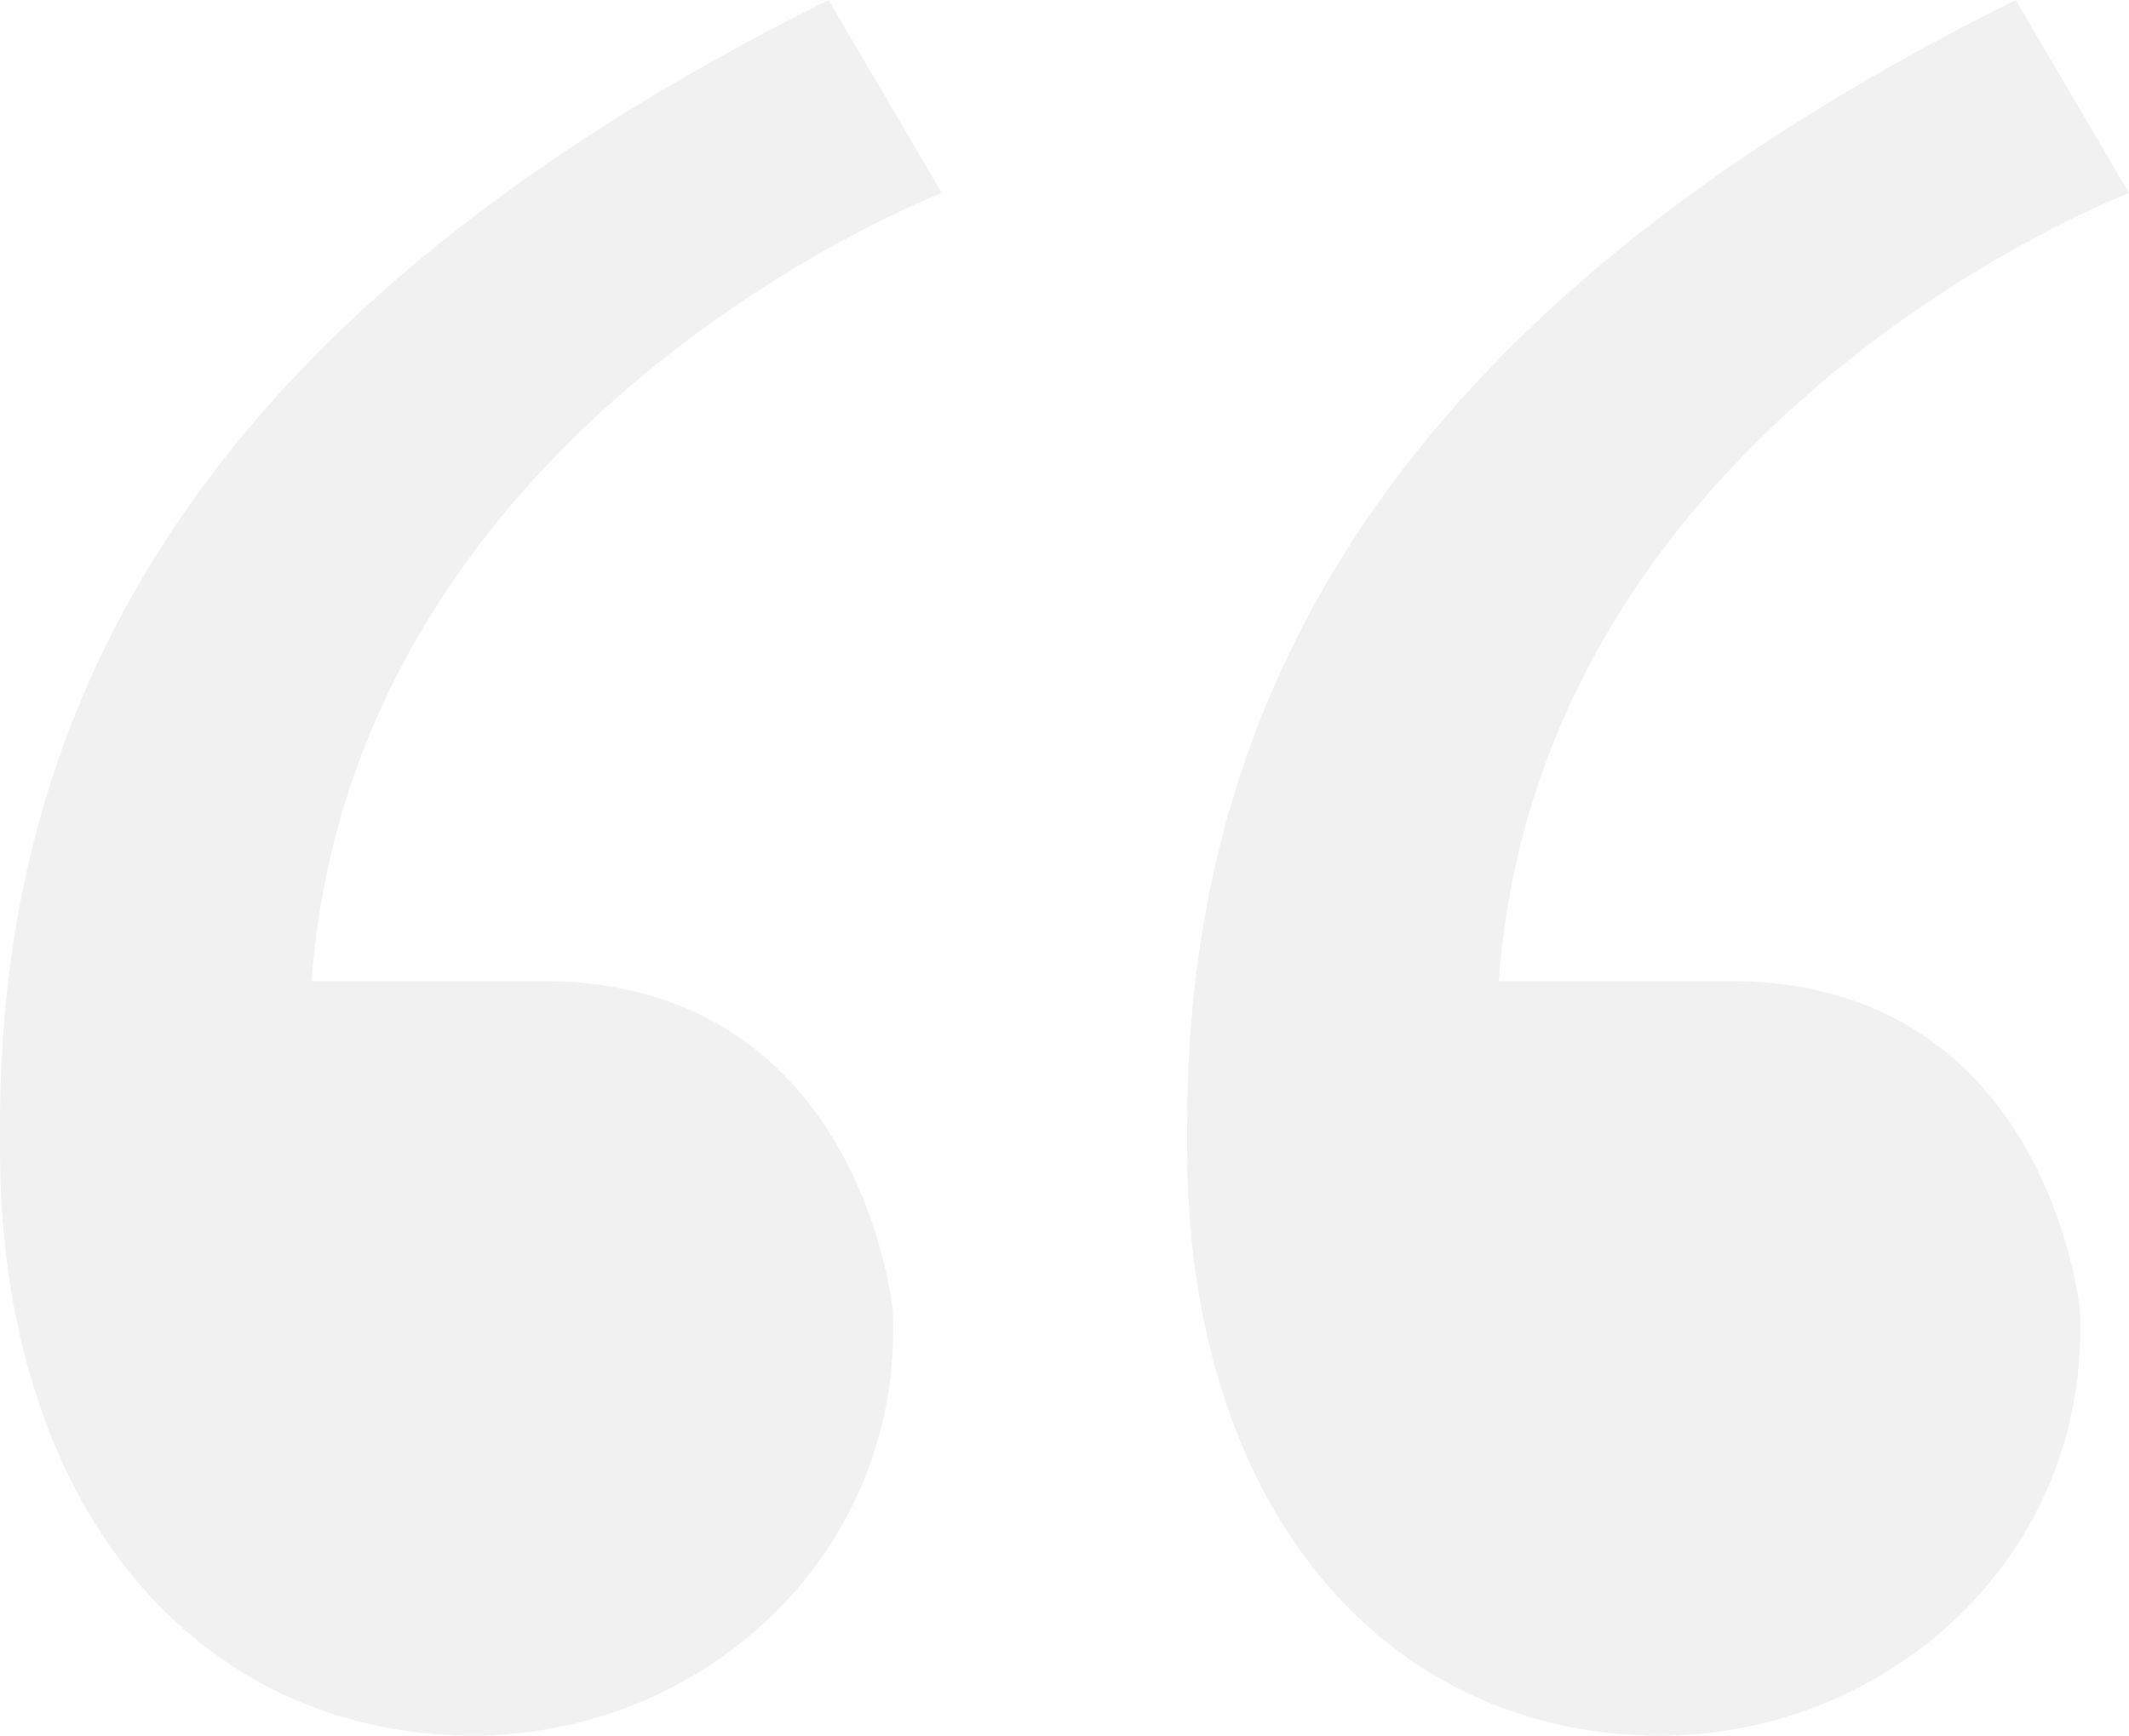
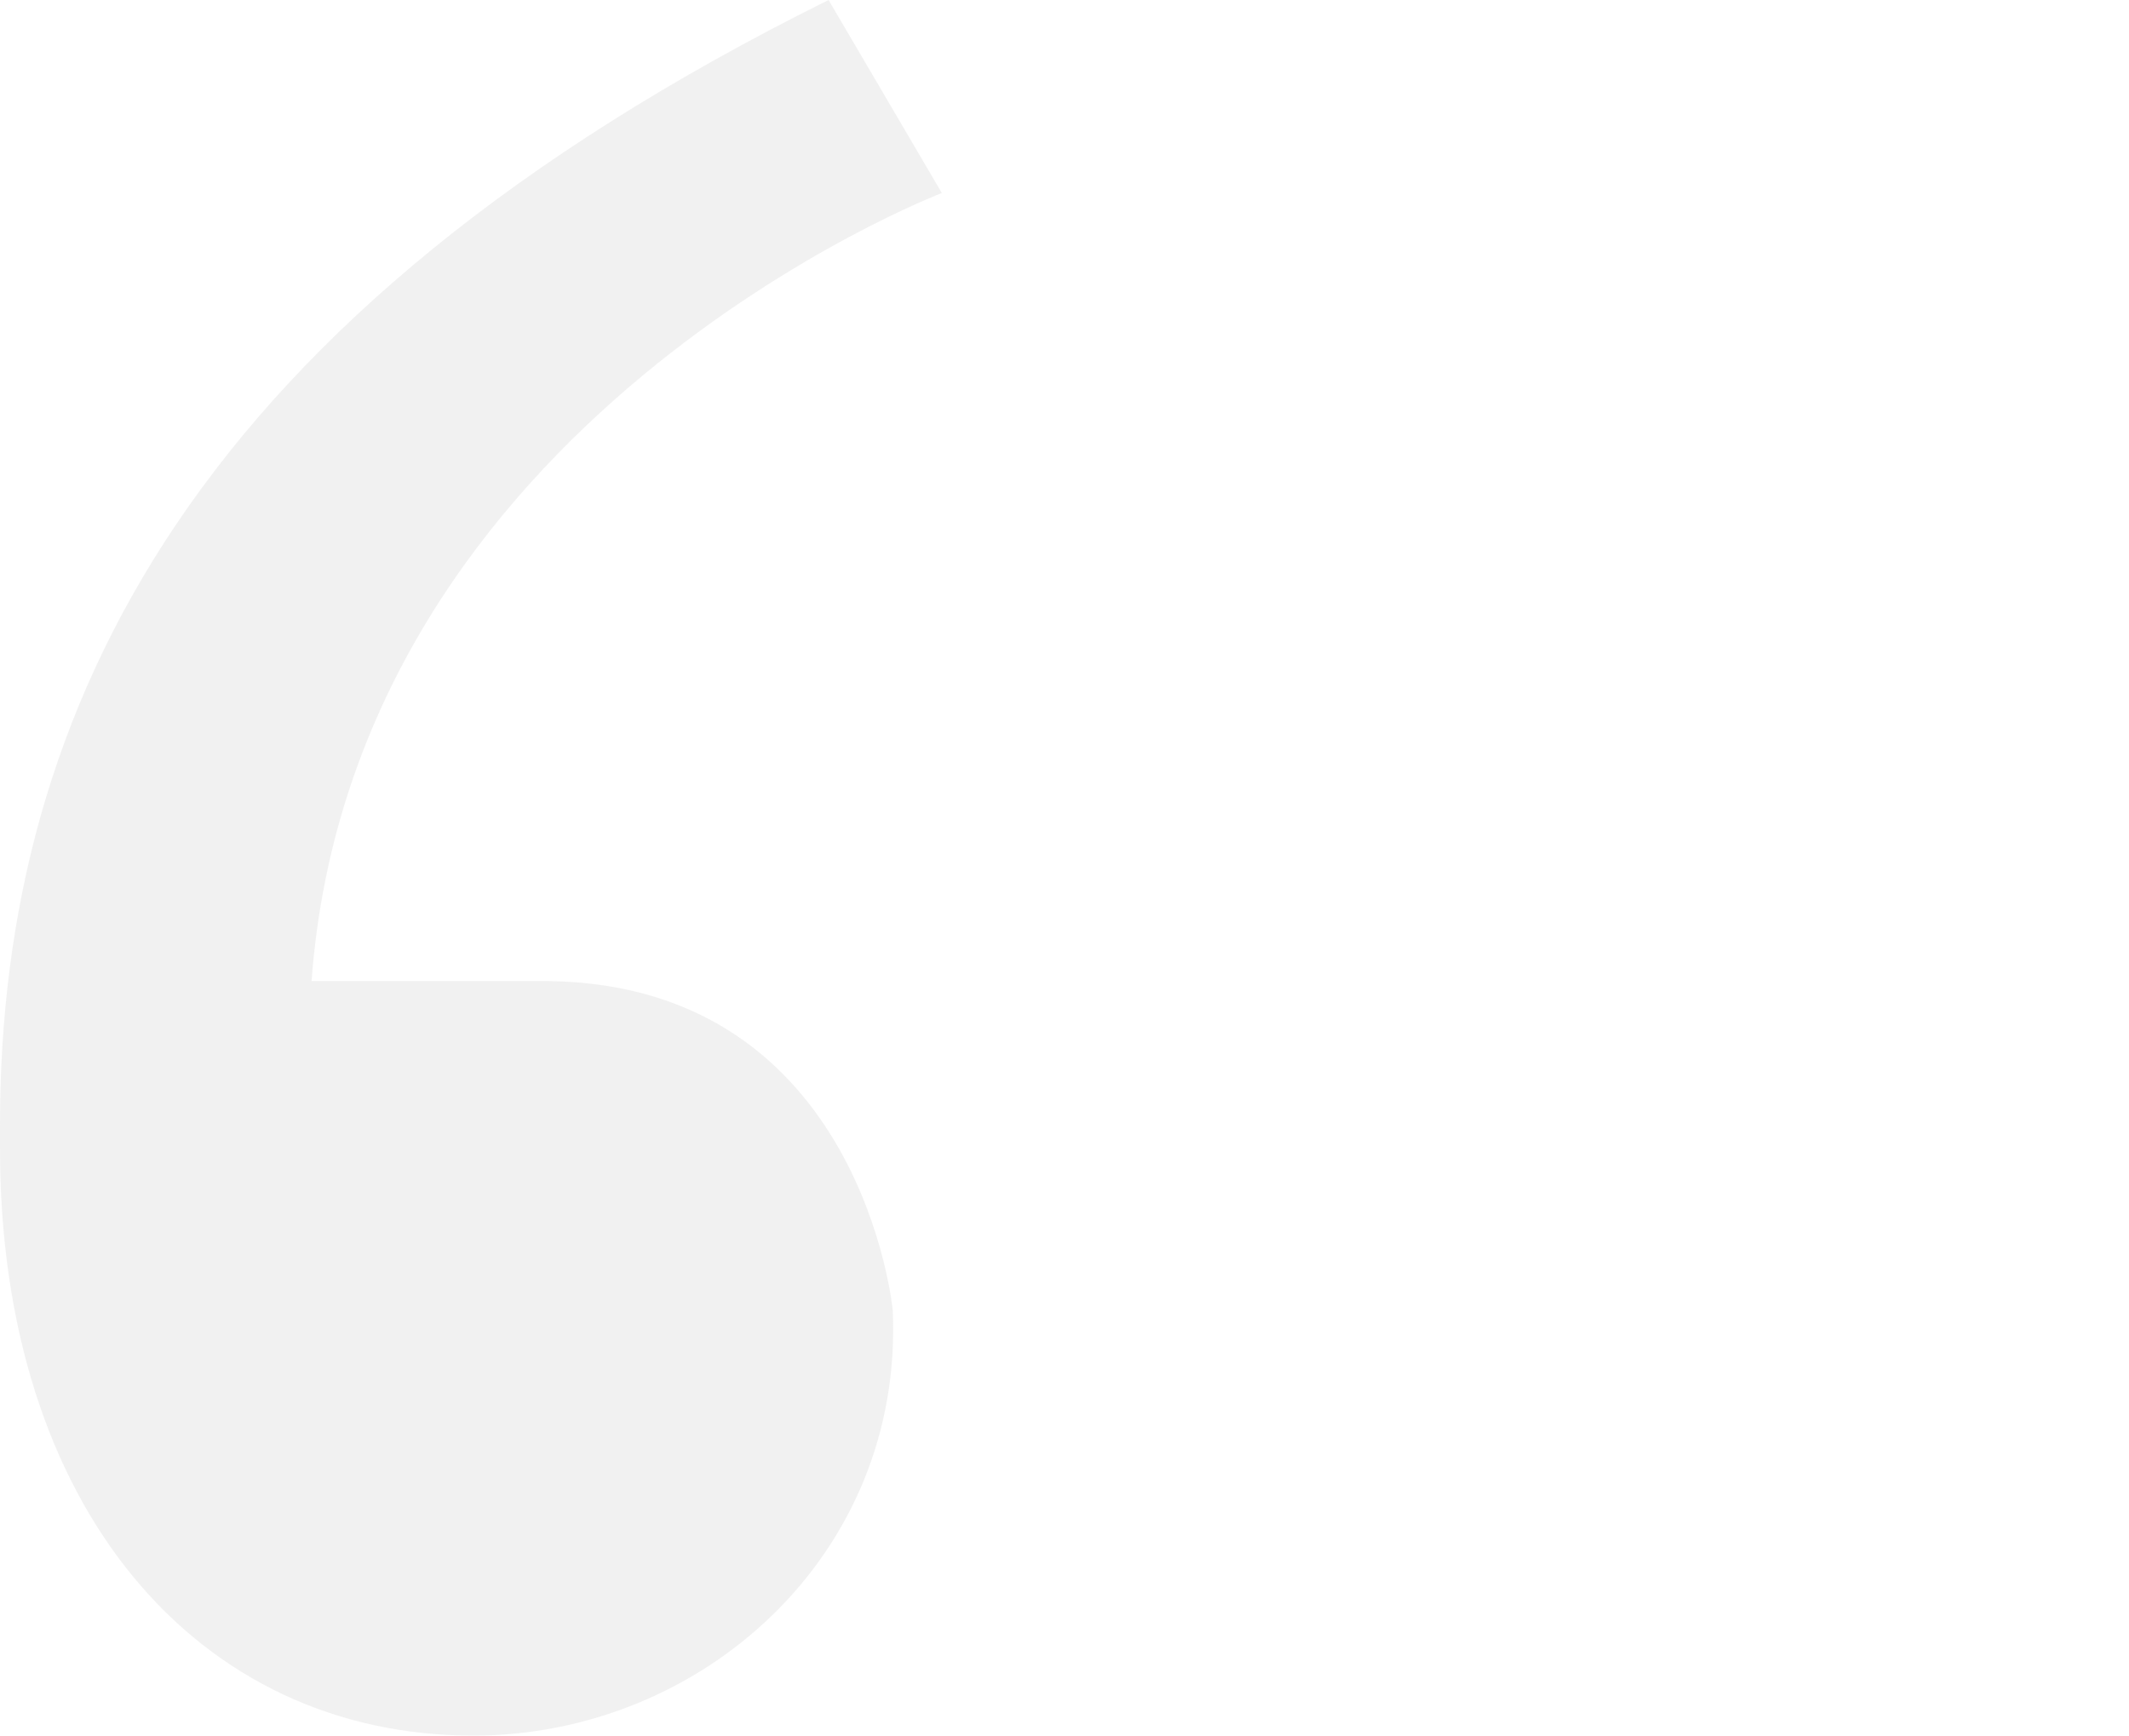
<svg xmlns="http://www.w3.org/2000/svg" version="1.1" id="Layer_1" x="0px" y="0px" width="54" height="44.033" viewBox="0 0 54 44.033" enable-background="new 0 0 54 44.033" xml:space="preserve">
  <g>
    <g>
      <path fill="#E5E5E5" d="M13.934,24.89c7.932,0.121,8.71,8.353,8.71,8.353c0.278,6.224-4.863,10.789-10.637,10.789    C5.015,44.033,0,38.258,0,29.14v-0.608C0,17.894,4.99,7.953,21.016,0l2.873,4.897c0,0-14.934,5.706-15.986,19.992H13.934z" fill-opacity="0.5" />
    </g>
    <g>
-       <path fill="#E5E5E5" d="M44.044,24.89c7.932,0.121,8.71,8.353,8.71,8.353c0.278,6.224-4.863,10.789-10.637,10.789    c-6.991,0-12.006-5.774-12.006-14.893v-0.608C30.11,17.894,35.1,7.953,51.127,0L54,4.897c0,0-14.934,5.706-15.986,19.992H44.044z" fill-opacity="0.5" />
-     </g>
+       </g>
  </g>
</svg>